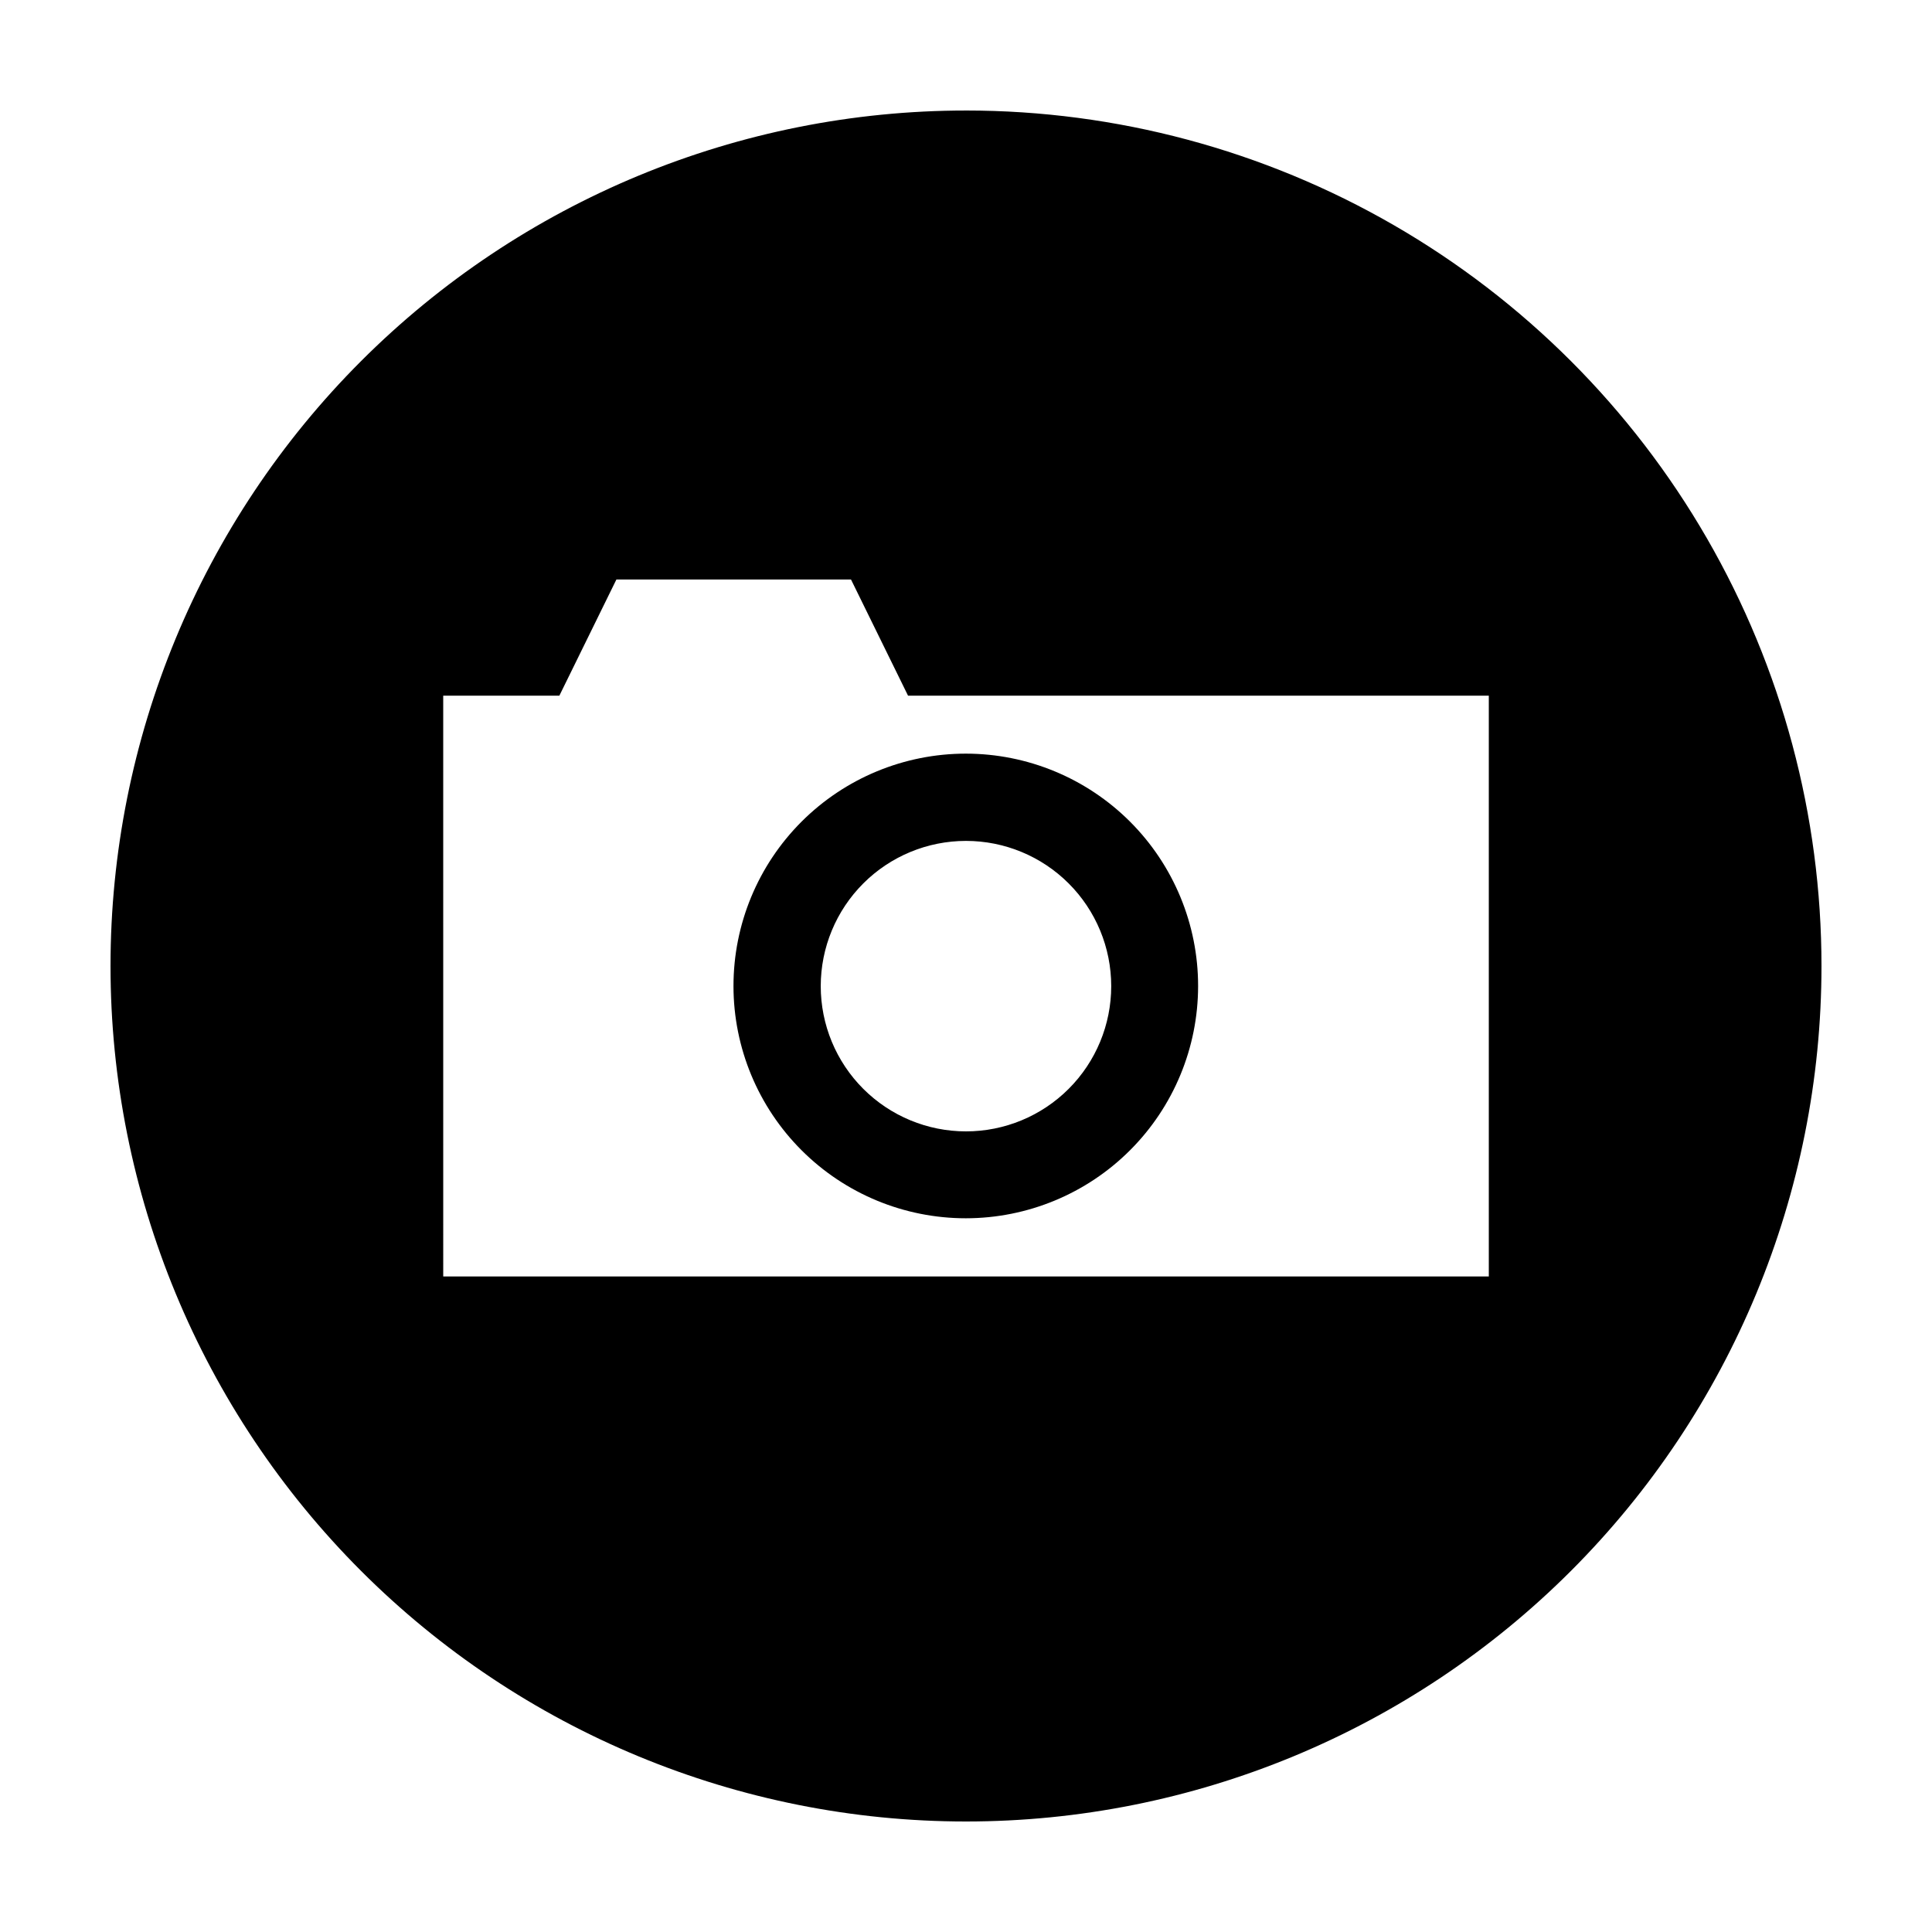
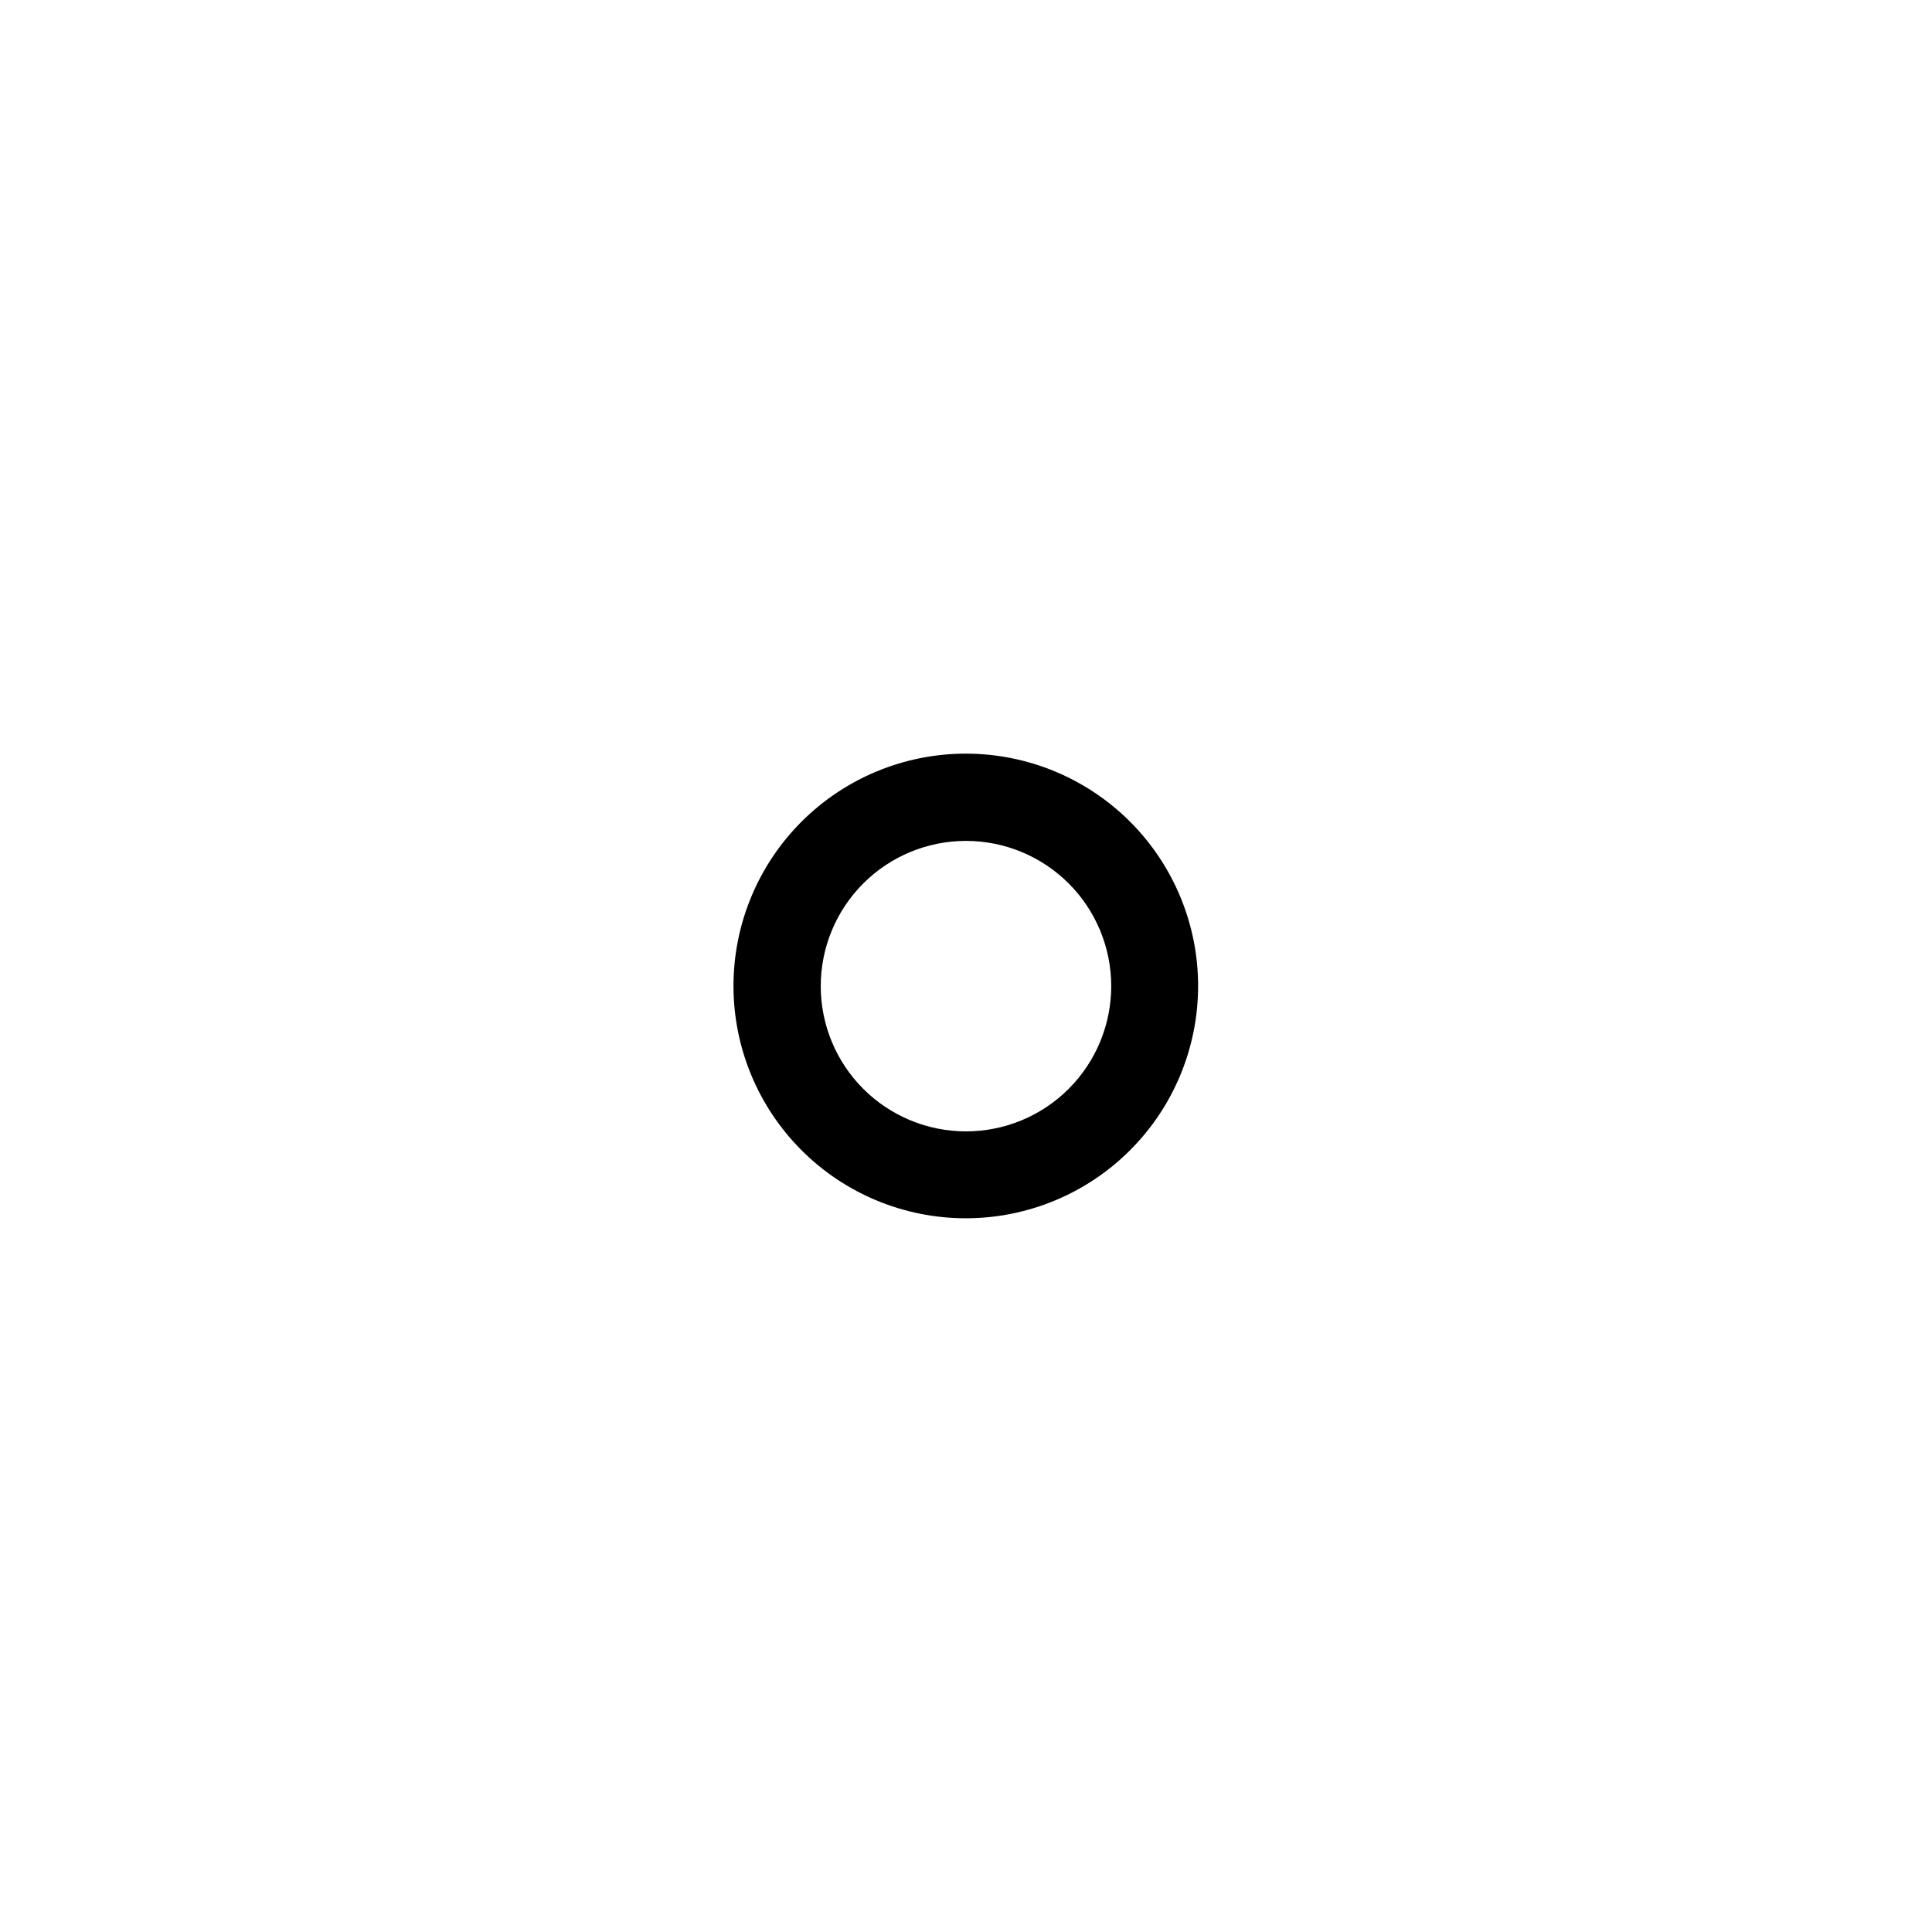
<svg xmlns="http://www.w3.org/2000/svg" fill="#000000" width="800px" height="800px" version="1.1" viewBox="144 144 512 512">
  <g>
-     <path d="m400 173.29c-60.129 0-117.8 23.887-160.31 66.402s-66.402 100.18-66.402 160.31c0 60.125 23.887 117.79 66.402 160.31 42.516 42.52 100.18 66.402 160.31 66.402 60.125 0 117.79-23.883 160.31-66.402 42.52-42.516 66.402-100.18 66.402-160.31 0-39.797-10.473-78.895-30.371-113.36-19.898-34.465-48.52-63.086-82.984-82.984-34.465-19.895-73.559-30.371-113.36-30.371zm138.55 308.98h-277.09l-0.004-153.91h30.781l15.113-30.781h62.176l15.113 30.781h153.91z" />
    <path d="m338.38 405.34c0.012 16.32 6.508 31.969 18.055 43.504 11.551 11.539 27.203 18.016 43.527 18.012 16.324-0.008 31.977-6.492 43.516-18.035 11.543-11.539 18.027-27.191 18.031-43.516 0.008-16.32-6.473-31.977-18.008-43.527-11.535-11.547-27.184-18.039-43.504-18.055-16.348-0.012-32.027 6.473-43.586 18.031-11.559 11.559-18.043 27.238-18.031 43.586zm61.617-38.492c10.207 0 19.996 4.055 27.215 11.273s11.273 17.008 11.273 27.219c0 10.207-4.055 19.996-11.273 27.215s-17.008 11.273-27.215 11.273c-10.211 0-20-4.055-27.219-11.273s-11.273-17.008-11.273-27.215c0-10.211 4.055-20 11.273-27.219s17.008-11.273 27.219-11.273z" />
  </g>
</svg>